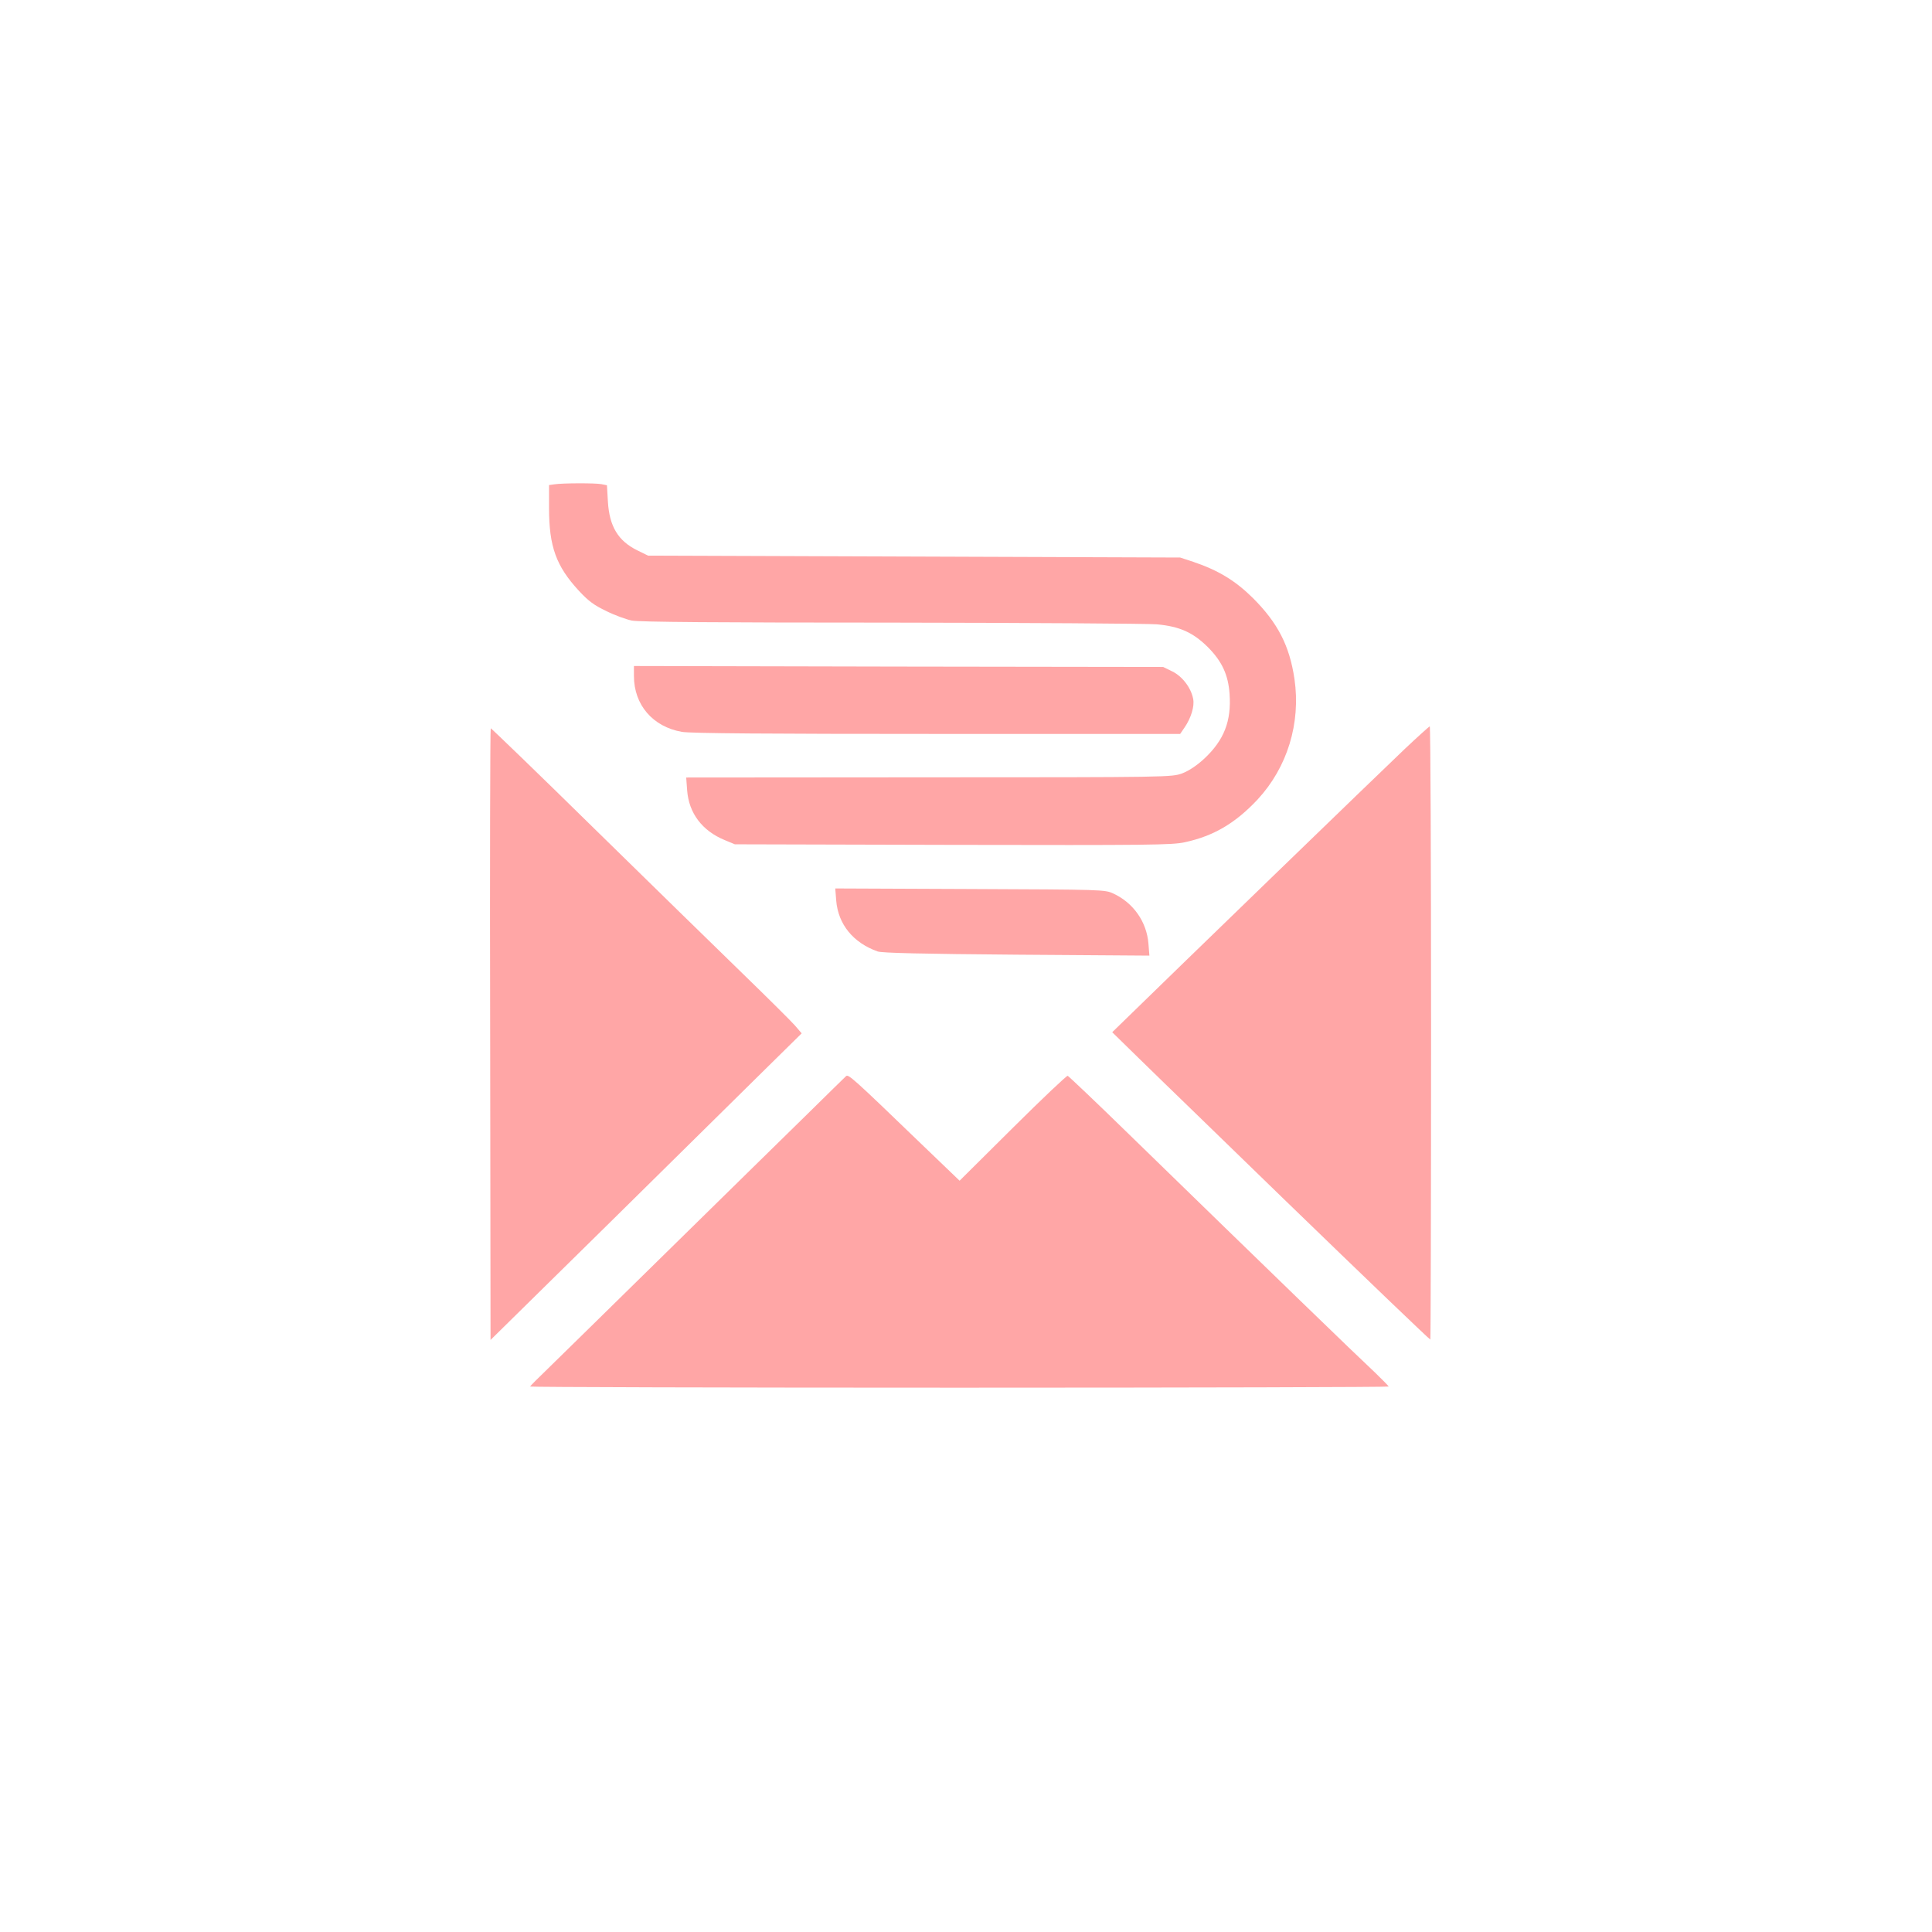
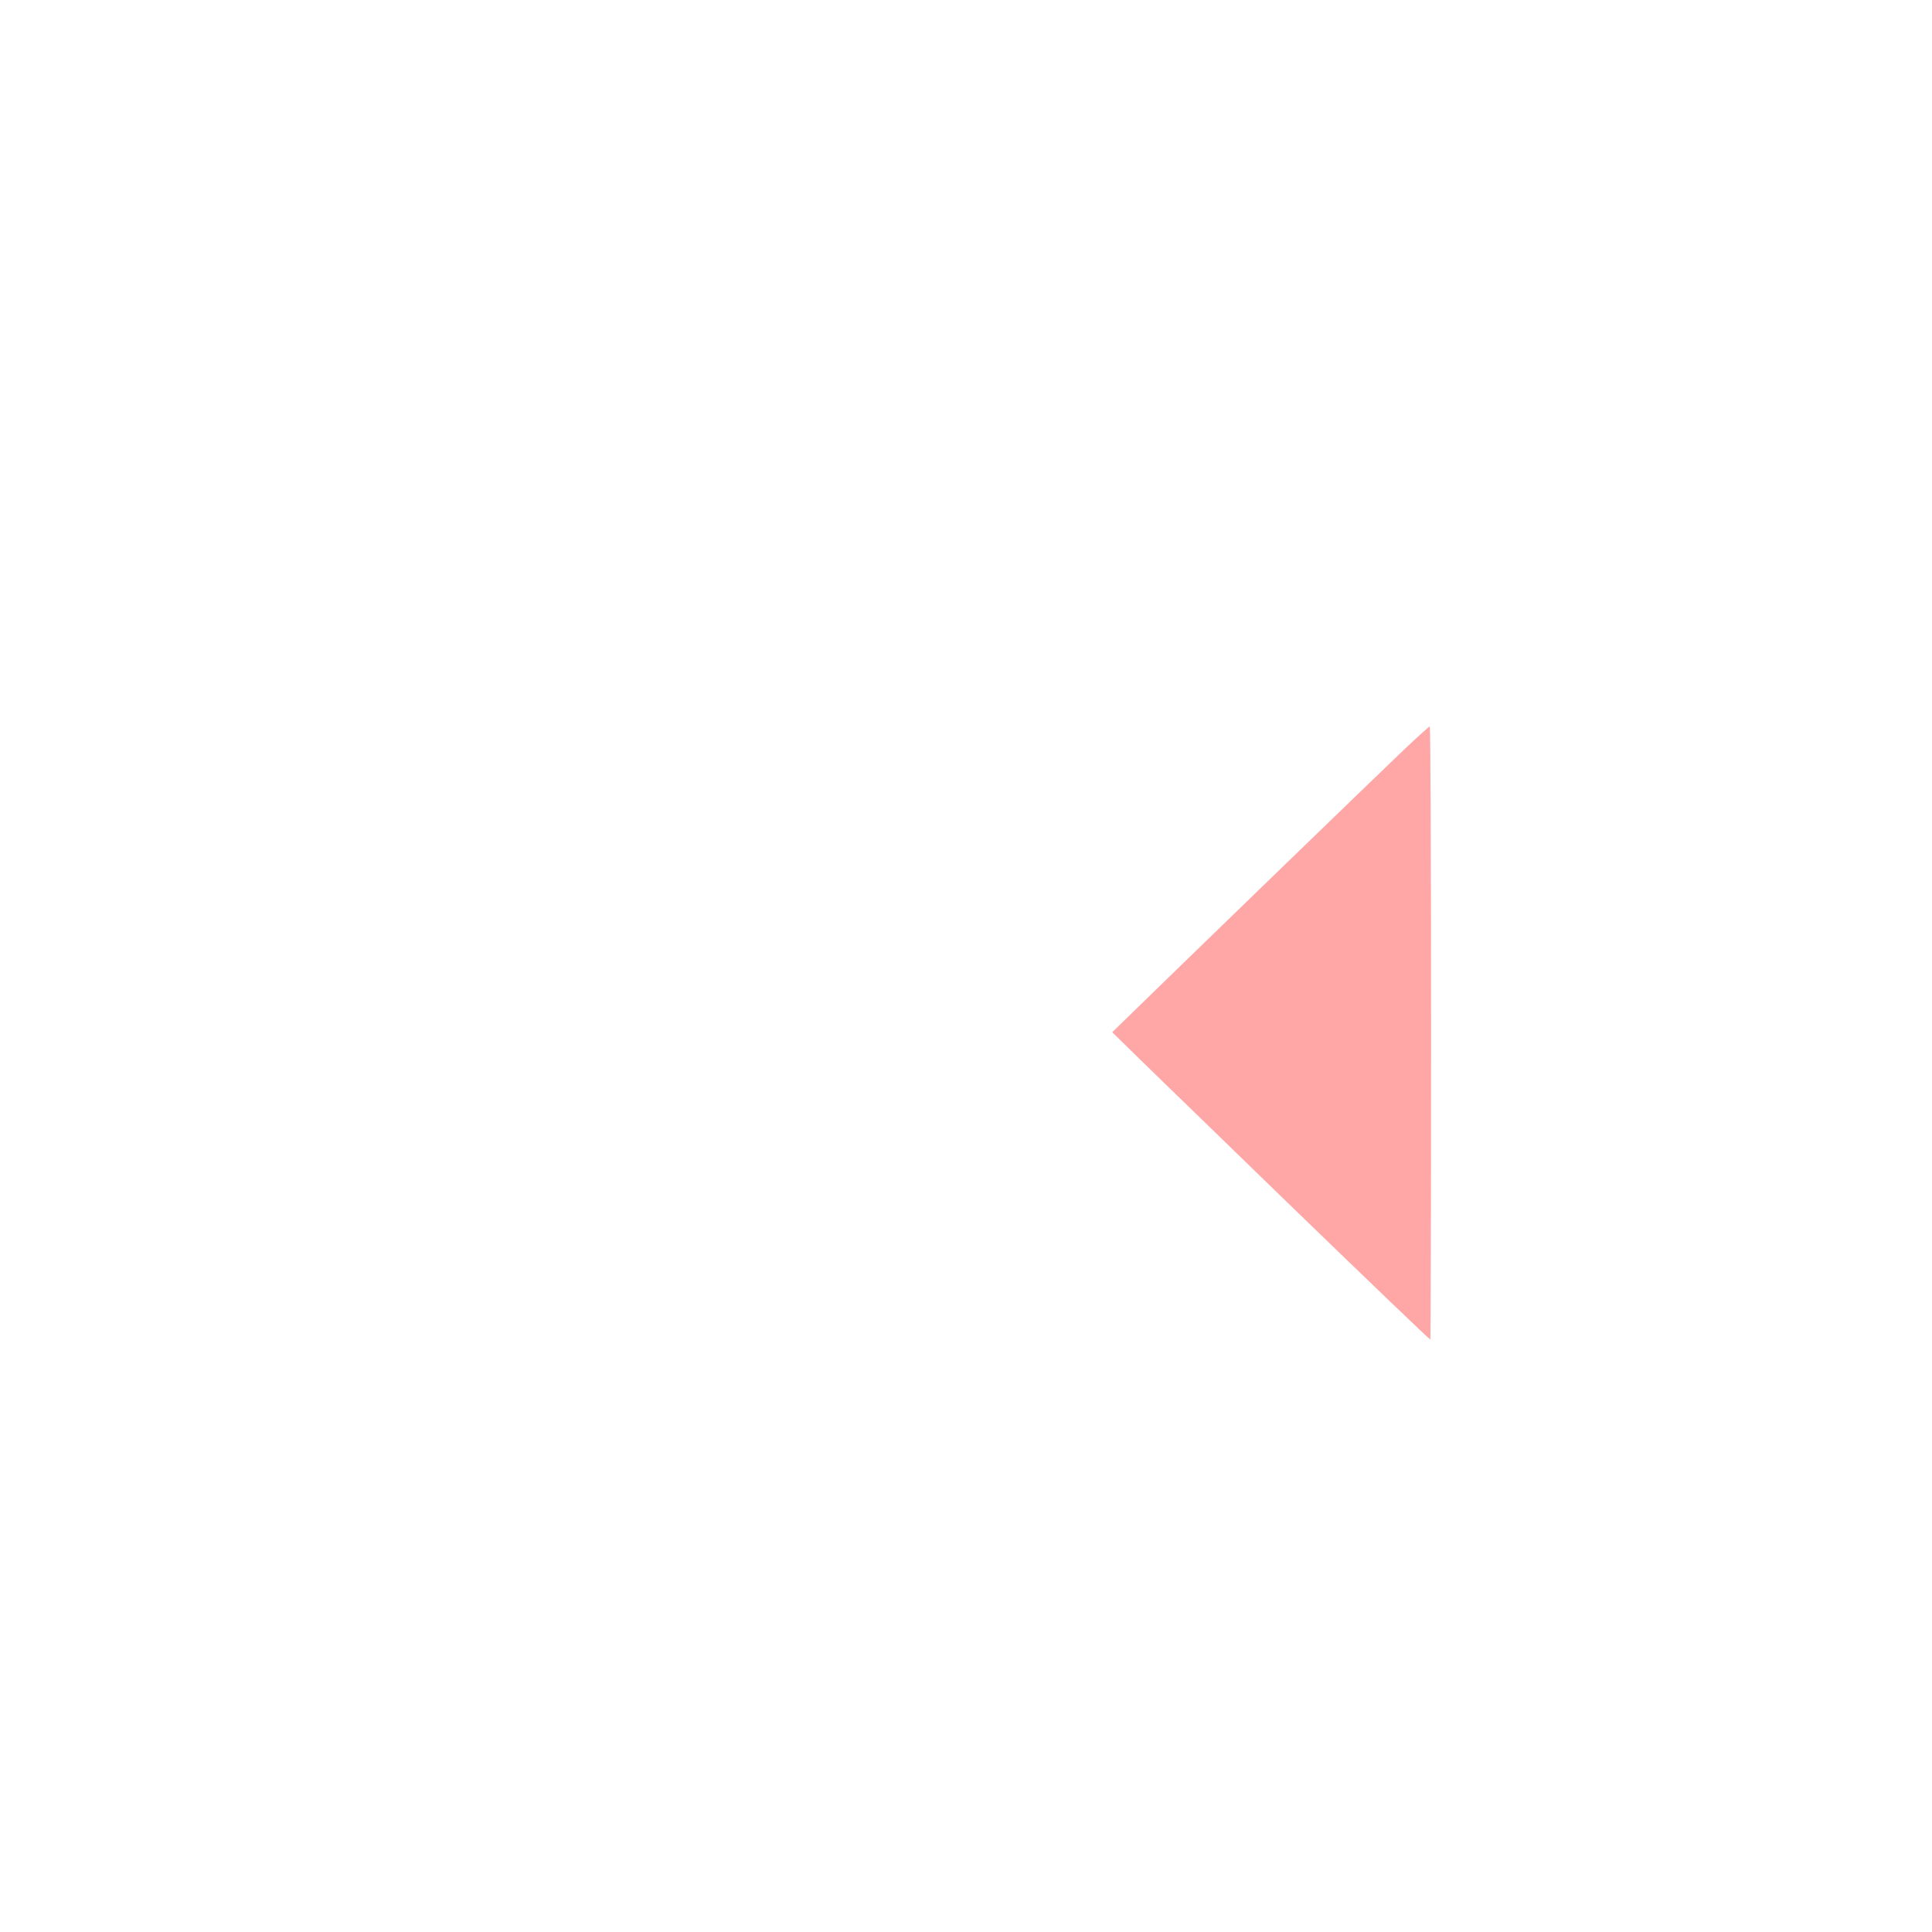
<svg xmlns="http://www.w3.org/2000/svg" version="1.0" width="1024pt" height="1024pt" viewBox="0 0 1024 1024" preserveAspectRatio="xMidYMid meet">
  <g transform="translate(0,1024) scale(0.1,-0.1)" fill="#ffa6a6" stroke="none">
-     <path d="M2938 7673 l-28 -4 0 -122 c0 -204 38 -308 158 -438 51 -55 81 -77 146 -108 44 -22 105 -44 134 -50 37 -8 460 -11 1370 -11 724 -1 1360 -5 1413 -9 121 -11 192 -43 270 -120 76 -76 109 -148 116 -249 10 -144 -29 -244 -133 -342 -41 -38 -82 -65 -118 -79 -55 -20 -65 -21 -1342 -21 l-1287 -1 5 -68 c9 -121 80 -215 200 -264 l53 -22 1155 -3 c1039 -2 1163 -1 1230 14 153 33 268 101 386 227 157 170 229 403 195 638 -26 176 -88 297 -220 429 -93 92 -183 147 -316 192 l-70 23 -1410 5 -1410 5 -57 28 c-102 50 -148 127 -156 258 l-5 87 -30 6 c-32 6 -204 6 -249 -1z" />
-     <path d="M3360 6657 c0 -153 100 -269 254 -296 43 -8 463 -11 1352 -11 l1289 0 24 35 c34 50 53 112 45 151 -11 58 -57 119 -110 145 l-49 24 -1402 2 -1403 3 0 -53z" />
    <path d="M7443 6268 c-110 -104 -1243 -1201 -1473 -1426 l-75 -73 140 -137 c77 -75 203 -198 280 -272 77 -75 293 -284 480 -466 451 -437 782 -754 786 -754 2 0 4 731 4 1625 0 894 -3 1625 -7 1625 -3 0 -64 -55 -135 -122z" />
-     <path d="M2598 4759 l2 -1621 628 618 c345 340 716 706 824 813 l197 194 -35 41 c-19 22 -146 148 -282 280 -136 132 -490 478 -786 768 -296 291 -542 528 -545 528 -3 0 -5 -729 -3 -1621z" />
-     <path d="M4432 5468 c10 -127 90 -225 220 -271 24 -8 233 -13 737 -17 l703 -5 -5 63 c-9 116 -80 217 -186 266 -45 21 -55 21 -760 24 l-714 3 5 -63z" />
-     <path d="M4484 4536 c-6 -6 -99 -96 -205 -201 -107 -104 -439 -431 -739 -725 -300 -295 -587 -576 -637 -625 -51 -49 -93 -91 -93 -94 0 -3 1024 -6 2275 -6 1251 0 2275 3 2275 6 0 3 -33 36 -72 74 -102 95 -549 528 -1301 1260 -175 171 -323 311 -328 313 -5 2 -136 -122 -291 -276 l-282 -280 -201 193 c-367 354 -389 373 -401 361z" />
  </g>
</svg>